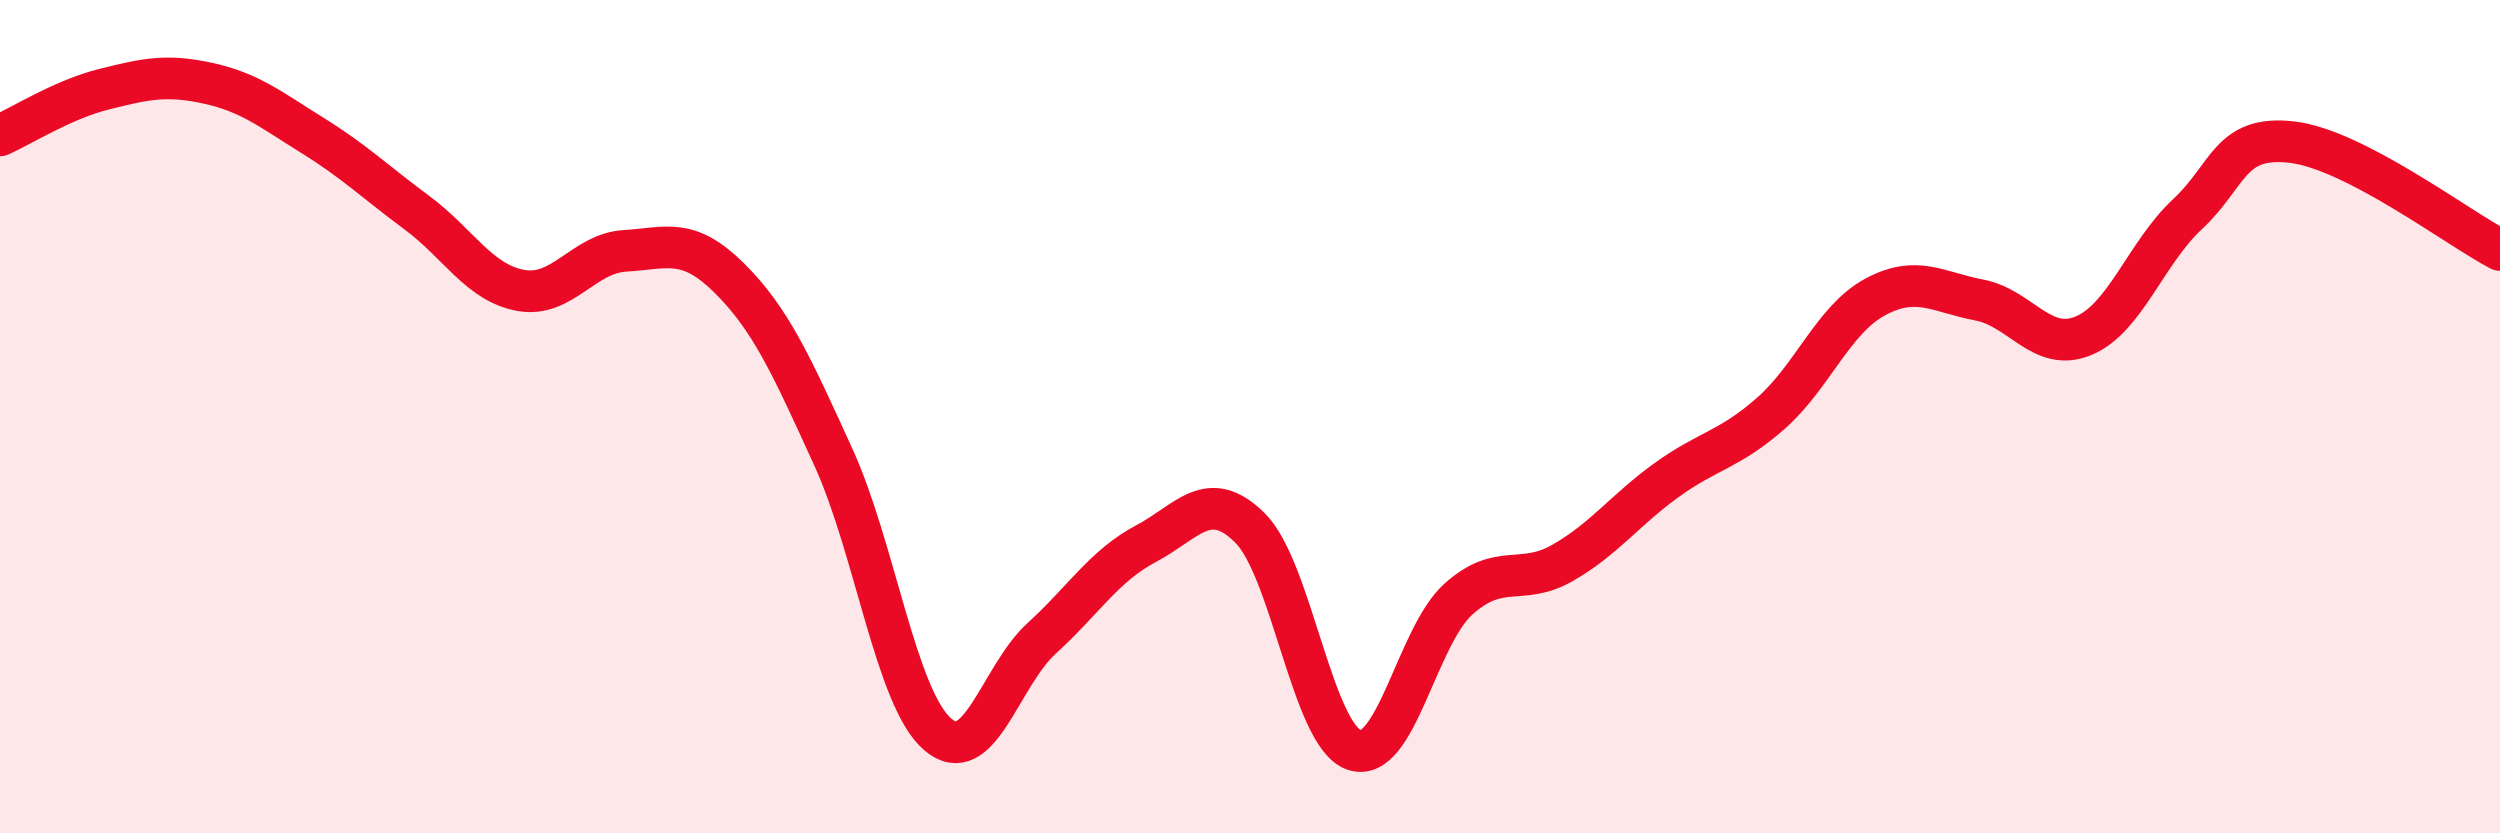
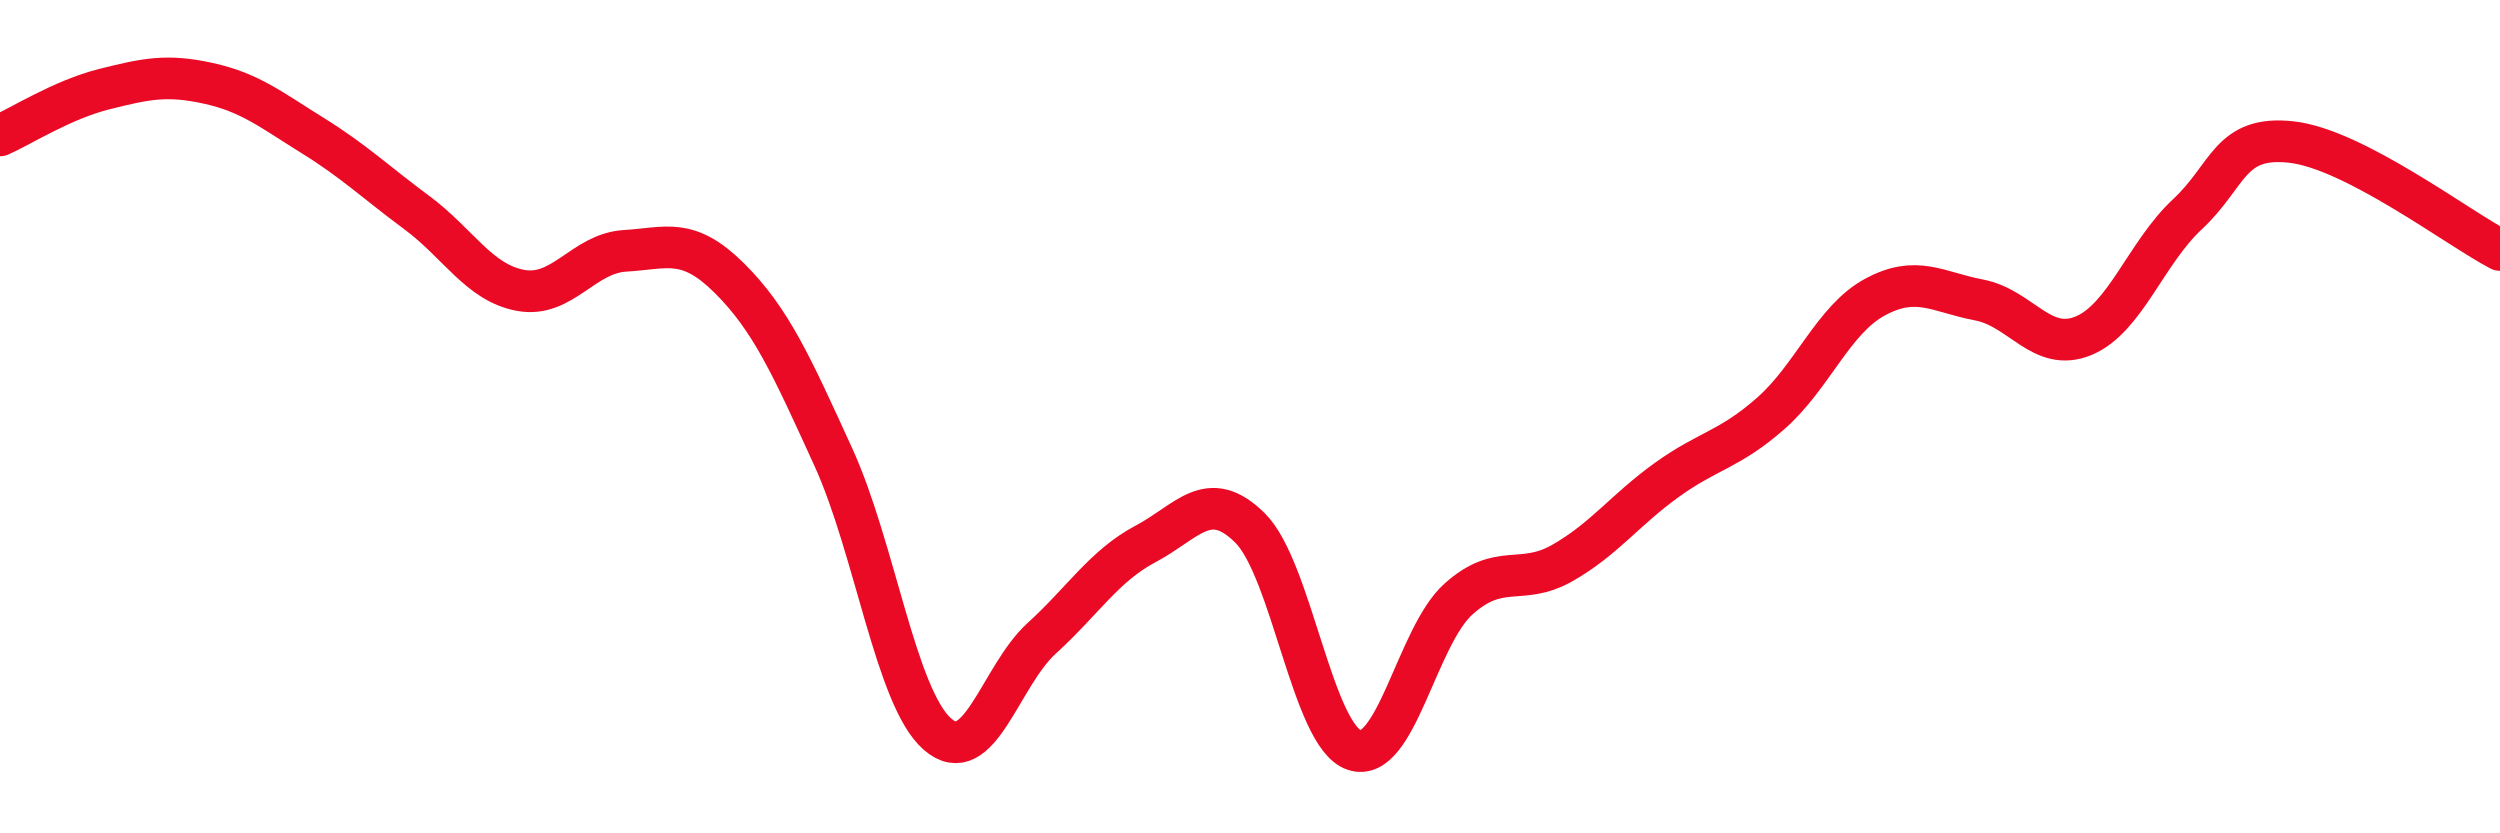
<svg xmlns="http://www.w3.org/2000/svg" width="60" height="20" viewBox="0 0 60 20">
-   <path d="M 0,3.25 C 0.5,3.03 1.5,2.39 2.5,2.14 C 3.5,1.89 4,1.78 5,2 C 6,2.22 6.5,2.63 7.5,3.25 C 8.5,3.87 9,4.36 10,5.1 C 11,5.84 11.5,6.79 12.5,6.97 C 13.5,7.15 14,6.08 15,6.02 C 16,5.96 16.5,5.68 17.5,6.67 C 18.5,7.66 19,8.78 20,10.97 C 21,13.16 21.5,16.75 22.5,17.62 C 23.5,18.49 24,16.23 25,15.32 C 26,14.41 26.5,13.58 27.5,13.05 C 28.5,12.52 29,11.68 30,12.67 C 31,13.66 31.5,17.66 32.5,18 C 33.5,18.34 34,15.28 35,14.38 C 36,13.48 36.5,14.08 37.5,13.51 C 38.5,12.94 39,12.24 40,11.52 C 41,10.8 41.5,10.8 42.5,9.92 C 43.5,9.04 44,7.67 45,7.13 C 46,6.59 46.5,7.01 47.5,7.2 C 48.5,7.39 49,8.47 50,8.06 C 51,7.65 51.5,6.07 52.5,5.14 C 53.5,4.21 53.5,3.24 55,3.41 C 56.5,3.58 59,5.48 60,6L60 20L0 20Z" fill="#EB0A25" opacity="0.1" stroke-linecap="round" stroke-linejoin="round" />
  <path d="M 0,3.25 C 0.5,3.03 1.5,2.39 2.5,2.14 C 3.5,1.89 4,1.78 5,2 C 6,2.22 6.5,2.63 7.5,3.25 C 8.5,3.87 9,4.36 10,5.1 C 11,5.84 11.5,6.79 12.5,6.97 C 13.5,7.15 14,6.08 15,6.02 C 16,5.96 16.5,5.68 17.5,6.67 C 18.5,7.66 19,8.78 20,10.97 C 21,13.16 21.5,16.75 22.5,17.62 C 23.5,18.49 24,16.23 25,15.32 C 26,14.41 26.5,13.58 27.5,13.05 C 28.5,12.52 29,11.68 30,12.67 C 31,13.66 31.5,17.66 32.5,18 C 33.5,18.34 34,15.28 35,14.38 C 36,13.48 36.5,14.08 37.5,13.51 C 38.5,12.94 39,12.24 40,11.52 C 41,10.8 41.5,10.8 42.5,9.92 C 43.5,9.04 44,7.67 45,7.13 C 46,6.59 46.5,7.01 47.5,7.2 C 48.5,7.39 49,8.47 50,8.06 C 51,7.65 51.5,6.07 52.5,5.14 C 53.5,4.21 53.5,3.24 55,3.41 C 56.5,3.58 59,5.48 60,6" stroke="#EB0A25" stroke-width="1" fill="none" stroke-linecap="round" stroke-linejoin="round" />
</svg>